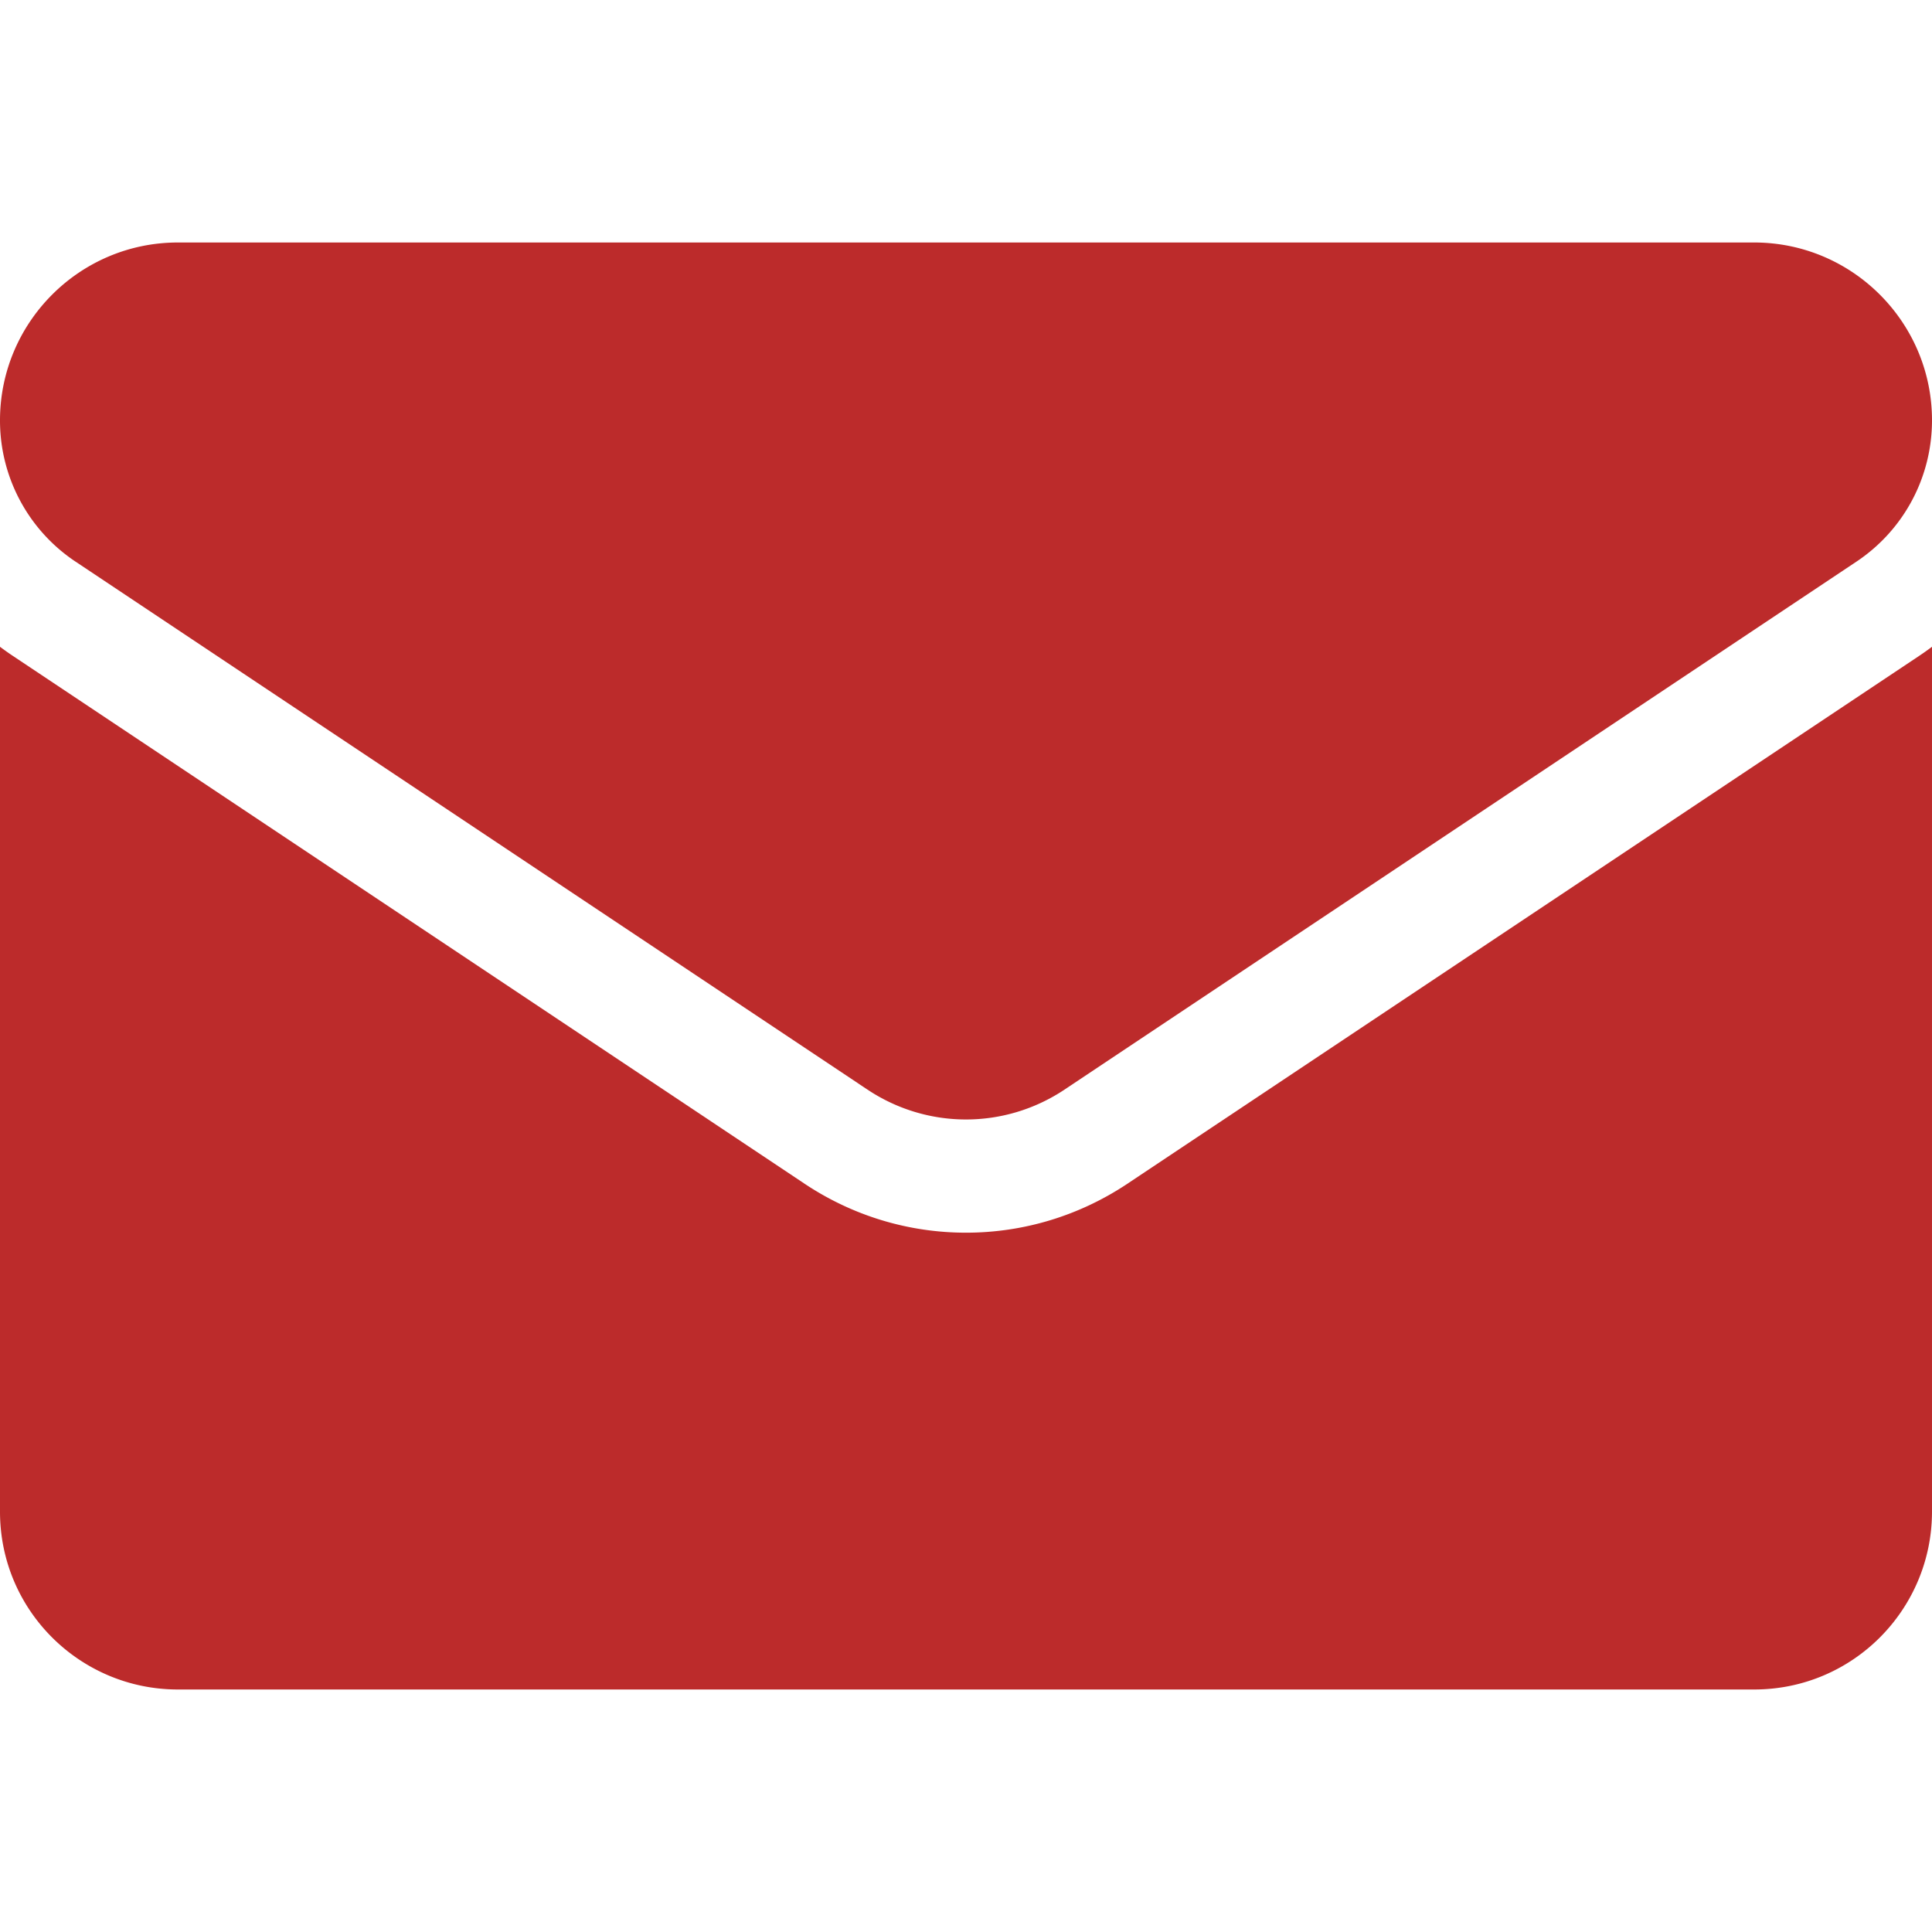
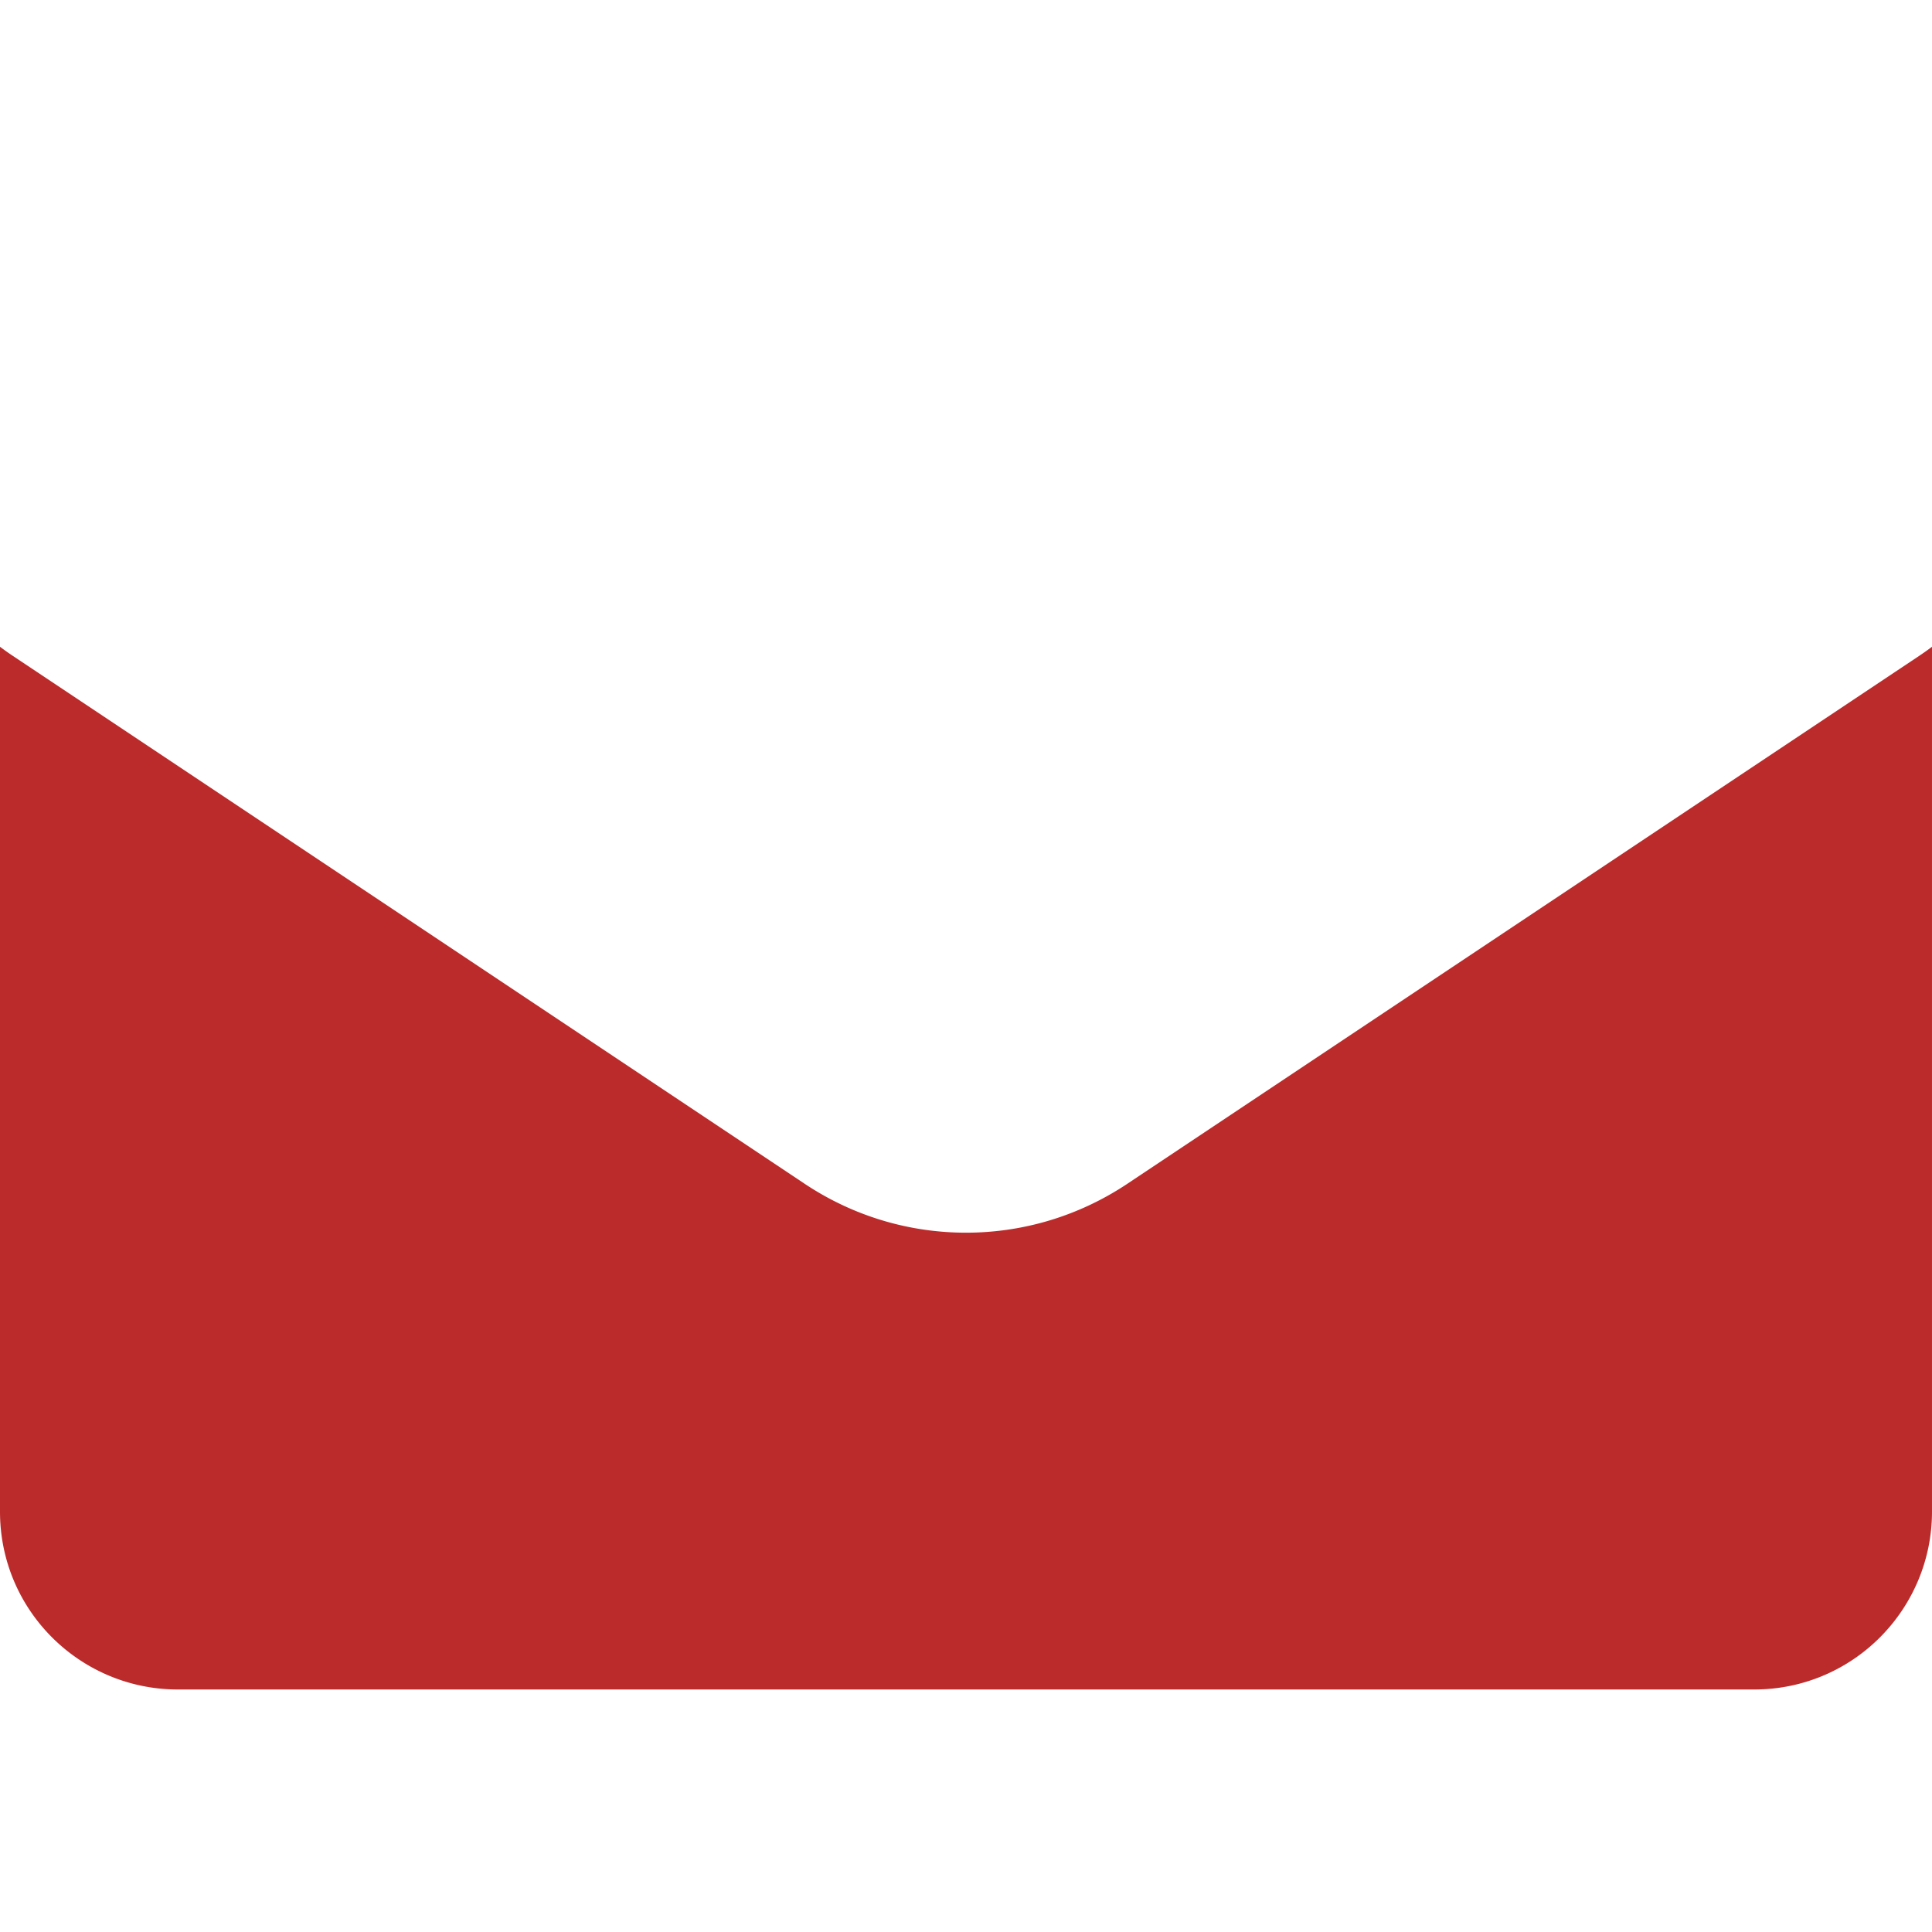
<svg xmlns="http://www.w3.org/2000/svg" version="1.1" width="512" height="512" x="0" y="0" viewBox="0 0 512 512" style="enable-background:new 0 0 512 512" xml:space="preserve" class="">
  <g>
    <path d="M298.789 313.693c-12.738 8.492-27.534 12.981-42.789 12.981-15.254 0-30.05-4.489-42.788-12.981L3.409 173.82A76.269 76.269 0 0 1 0 171.403V400.6c0 26.278 21.325 47.133 47.133 47.133h417.733c26.278 0 47.133-21.325 47.133-47.133V171.402a75.21 75.21 0 0 1-3.416 2.422z" fill="#bc2b2b" opacity="1" data-original="#000000" class="" />
-     <path d="m20.05 148.858 209.803 139.874c7.942 5.295 17.044 7.942 26.146 7.942 9.103 0 18.206-2.648 26.148-7.942L491.95 148.858c12.555-8.365 20.05-22.365 20.05-37.475 0-25.981-21.137-47.117-47.117-47.117H47.117C21.137 64.267 0 85.403 0 111.408a44.912 44.912 0 0 0 20.05 37.45z" fill="#bc2b2b" opacity="1" data-original="#000000" class="" />
  </g>
</svg>